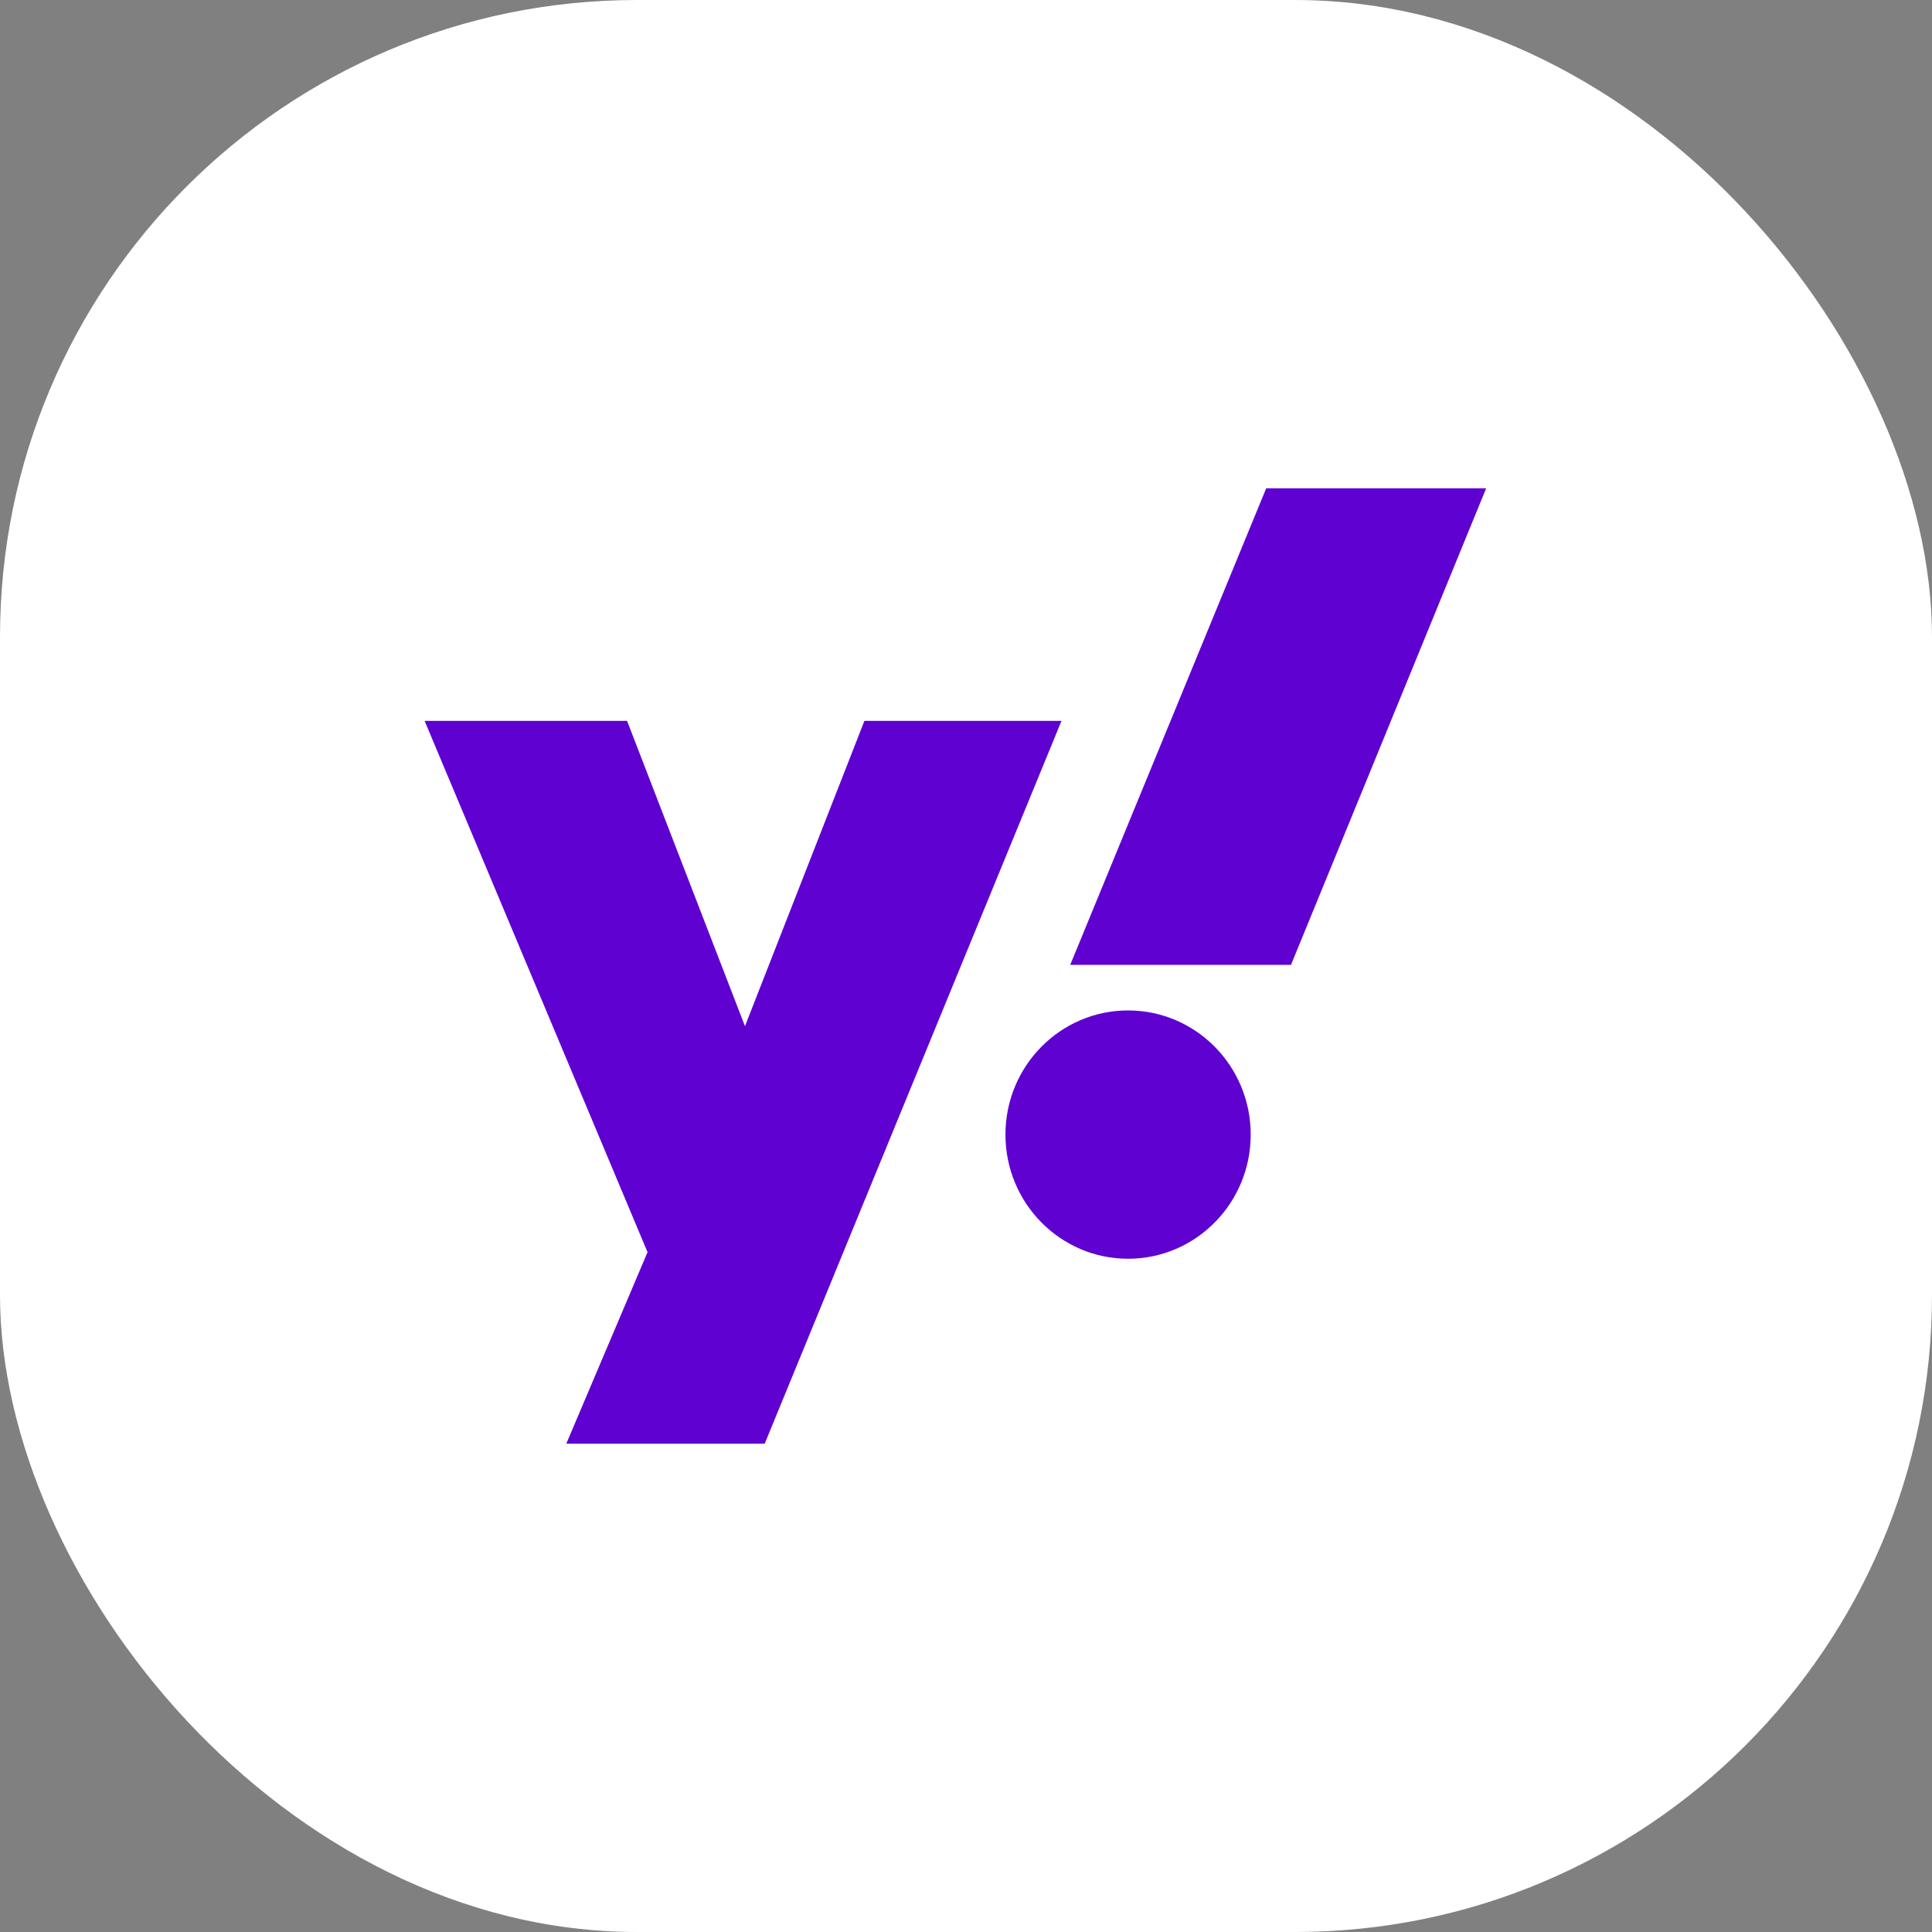
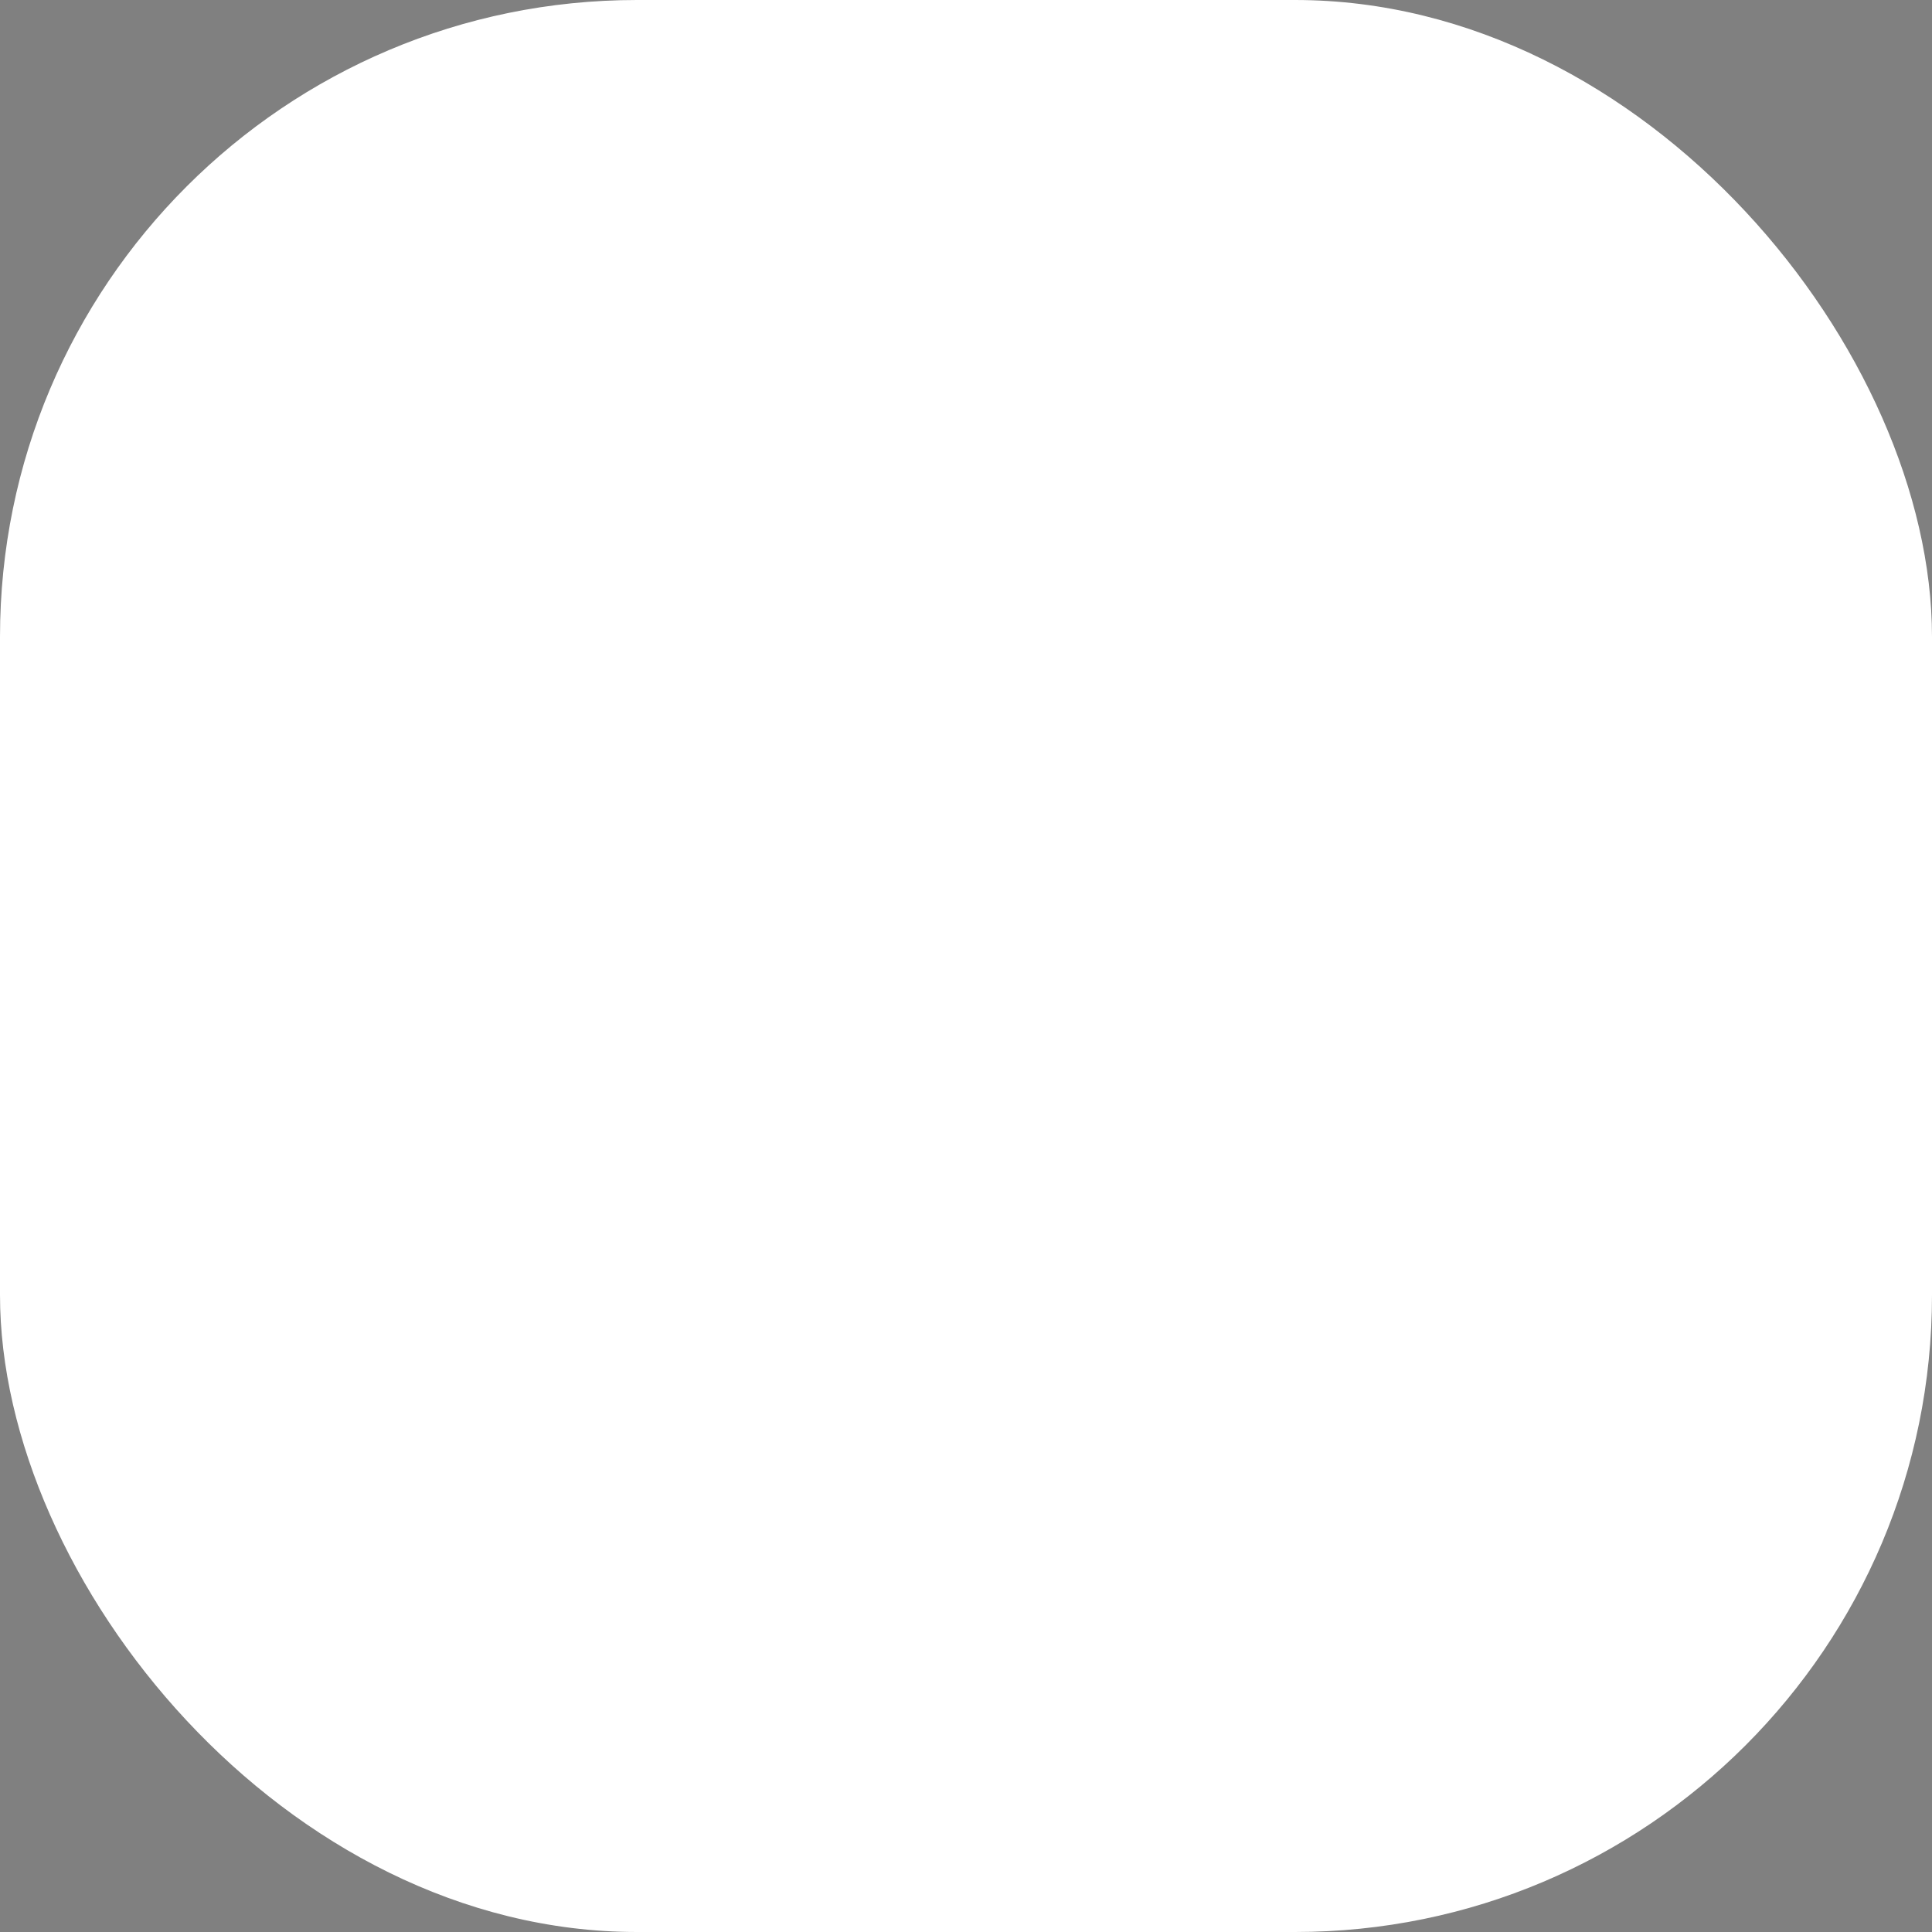
<svg xmlns="http://www.w3.org/2000/svg" width="91" height="91" viewBox="0 0 91 91" fill="none">
  <rect x="0" y="0" width="91" height="91" fill="#808080" stroke="none" />
  <rect width="91" height="91" rx="30" fill="white" />
-   <path d="M20 33.955H29.536L35.089 48.335L40.715 33.955H49.998L36.018 68H26.673L30.5 58.979L20 33.955ZM60.808 45.446H50.409L59.64 23H70L60.808 45.446ZM53.134 47.593C56.324 47.593 58.91 50.211 58.91 53.441C58.91 56.671 56.324 59.289 53.134 59.289C49.944 59.289 47.358 56.671 47.358 53.441C47.358 50.211 49.944 47.593 53.134 47.593Z" fill="#5F01D1" />
</svg>